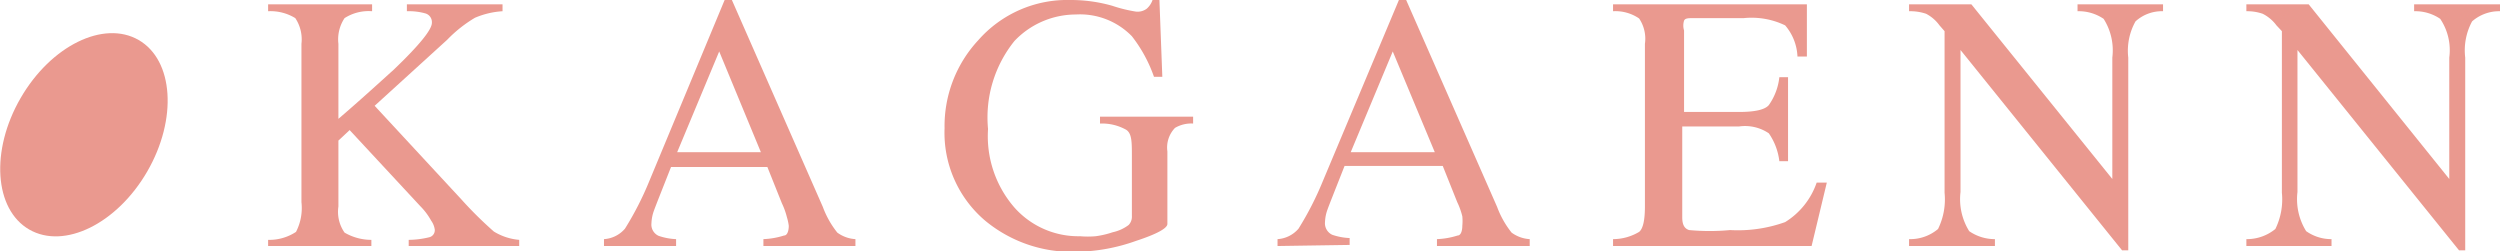
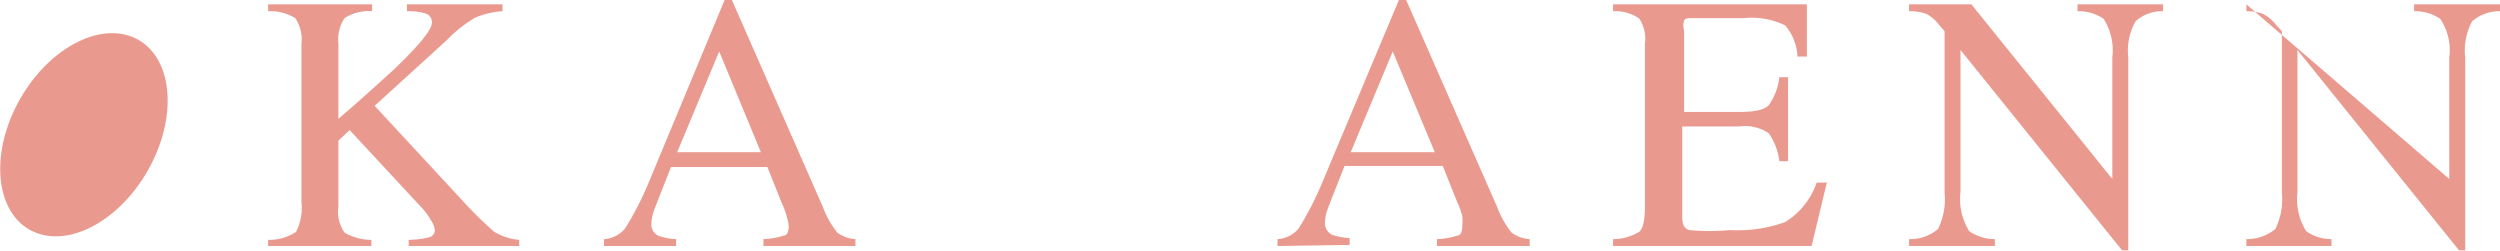
<svg xmlns="http://www.w3.org/2000/svg" width="69" height="6.93" viewBox="0 0 69 6.93">
  <defs>
    <style>.a{fill:#ea998f;}</style>
  </defs>
  <path class="a" d="M7.4,6.62a1.34,1.34,0,0,0,.77-.22,1.44,1.44,0,0,0,.15-.82V1.21A1.06,1.06,0,0,0,8.15.5,1.31,1.31,0,0,0,7.4.31V.12h2.87V.31A1.23,1.23,0,0,0,9.51.5a1.06,1.06,0,0,0-.17.71V3.28c.62-.53,1.13-1,1.52-1.35.71-.68,1.06-1.11,1.06-1.3a.25.25,0,0,0-.18-.26,1.69,1.69,0,0,0-.51-.06V.12h2.64V.31a2.29,2.29,0,0,0-.76.18,3.65,3.65,0,0,0-.77.61l-2,1.82,2.4,2.59a10.77,10.77,0,0,0,.89.88,1.59,1.59,0,0,0,.7.23v.17H11.28V6.62a2.48,2.48,0,0,0,.56-.07A.2.2,0,0,0,12,6.34a.55.55,0,0,0-.1-.25,1.8,1.8,0,0,0-.3-.4L9.65,3.59l-.31.29V5.7a1,1,0,0,0,.17.72,1.47,1.47,0,0,0,.74.2v.17H7.4Z" />
  <path class="a" d="M16.67,6.79V6.6a.83.83,0,0,0,.58-.29A8.61,8.61,0,0,0,17.92,5L20,0h.2l2.51,5.71a2.55,2.55,0,0,0,.4.71.94.94,0,0,0,.5.18v.19H21.07V6.6a2.16,2.16,0,0,0,.57-.1c.09,0,.13-.13.13-.27A1.38,1.38,0,0,0,21.72,6a2,2,0,0,0-.14-.39l-.4-1H18.52c-.26.66-.42,1.06-.47,1.2a1.12,1.12,0,0,0-.07.35.34.34,0,0,0,.2.35,1.68,1.68,0,0,0,.48.09v.19ZM21,4.2,19.85,1.42,18.69,4.2Z" />
-   <path class="a" d="M30.7.16a4,4,0,0,0,.65.16.42.42,0,0,0,.3-.08A.56.56,0,0,0,31.81,0H32l.08,2.12h-.23A3.9,3.9,0,0,0,31.24,1,2,2,0,0,0,29.69.4,2.34,2.34,0,0,0,28,1.13a3.36,3.36,0,0,0-.73,2.43A3,3,0,0,0,28,5.73a2.36,2.36,0,0,0,1.81.79,2.45,2.45,0,0,0,.43,0,2.47,2.47,0,0,0,.47-.11,1.12,1.12,0,0,0,.44-.2.33.33,0,0,0,.09-.25V4.31c0-.39,0-.63-.16-.73a1.37,1.37,0,0,0-.72-.17V3.22h2.57v.19a.88.88,0,0,0-.5.12.78.78,0,0,0-.21.65v2c0,.12-.29.28-.87.47a5.09,5.09,0,0,1-1.67.3,3.75,3.75,0,0,1-2.49-.86,3.18,3.18,0,0,1-1.12-2.55A3.48,3.48,0,0,1,27,1.11,3.27,3.27,0,0,1,29.54,0,4.16,4.16,0,0,1,30.7.16Z" />
  <path class="a" d="M35.26,6.79V6.6a.83.83,0,0,0,.58-.29A8.61,8.61,0,0,0,36.51,5L38.61,0h.2l2.51,5.71a2.55,2.55,0,0,0,.4.71.94.94,0,0,0,.5.18v.19H39.66V6.6a2.16,2.16,0,0,0,.57-.1c.09,0,.13-.13.13-.27a1.38,1.38,0,0,0,0-.26,2,2,0,0,0-.14-.39l-.4-1H37.11c-.26.66-.42,1.06-.47,1.2a1.12,1.12,0,0,0-.07.35.35.35,0,0,0,.2.35,1.68,1.68,0,0,0,.48.09v.19ZM39.6,4.2,38.44,1.42,37.28,4.2Z" />
  <path class="a" d="M44.52,6.6a1.41,1.41,0,0,0,.72-.2c.11-.09.16-.33.16-.71V1.21a1,1,0,0,0-.16-.7,1.16,1.16,0,0,0-.72-.2V.12h5.35l0,1.44h-.26A1.41,1.41,0,0,0,49.27.7,2.13,2.13,0,0,0,48.13.5H46.75c-.15,0-.24,0-.27.07a.46.46,0,0,0,0,.27V3.09H48c.43,0,.71-.06.82-.19a1.64,1.64,0,0,0,.29-.77h.24V4.45h-.24a1.7,1.7,0,0,0-.29-.77A1.17,1.17,0,0,0,48,3.49H46.43V6c0,.2.06.31.19.35a6.06,6.06,0,0,0,1.13,0,3.87,3.87,0,0,0,1.52-.22,2.07,2.07,0,0,0,.87-1.09h.28L50,6.79H44.52Z" />
  <path class="a" d="M52.69,6.6a1.19,1.19,0,0,0,.8-.28,1.85,1.85,0,0,0,.18-1V.86L53.53.7a1.06,1.06,0,0,0-.37-.32,1.37,1.37,0,0,0-.47-.07V.12h1.72L58.3,4.94V1.59A1.62,1.62,0,0,0,58.06.52a1.22,1.22,0,0,0-.72-.21V.12H59.7V.31a1.08,1.08,0,0,0-.76.28,1.66,1.66,0,0,0-.2,1V6.91h-.17L54.11,1.38V5.3a1.67,1.67,0,0,0,.24,1.08,1.24,1.24,0,0,0,.71.22v.19H52.69Z" />
-   <path class="a" d="M62,6.6a1.24,1.24,0,0,0,.8-.28,1.85,1.85,0,0,0,.18-1V.86L62.83.7a1.07,1.07,0,0,0-.38-.32A1.3,1.3,0,0,0,62,.31V.12h1.72L67.6,4.94V1.59A1.55,1.55,0,0,0,67.35.52a1.22,1.22,0,0,0-.72-.21V.12H69V.31a1.13,1.13,0,0,0-.77.28,1.68,1.68,0,0,0-.19,1V6.91h-.17L63.41,1.38V5.3a1.67,1.67,0,0,0,.24,1.08,1.2,1.2,0,0,0,.7.22v.19H62Z" />
+   <path class="a" d="M62,6.6a1.24,1.24,0,0,0,.8-.28,1.85,1.85,0,0,0,.18-1V.86L62.83.7a1.07,1.07,0,0,0-.38-.32A1.3,1.3,0,0,0,62,.31V.12L67.6,4.94V1.59A1.55,1.55,0,0,0,67.35.52a1.22,1.22,0,0,0-.72-.21V.12H69V.31a1.13,1.13,0,0,0-.77.28,1.68,1.68,0,0,0-.19,1V6.91h-.17L63.41,1.38V5.3a1.67,1.67,0,0,0,.24,1.08,1.2,1.2,0,0,0,.7.22v.19H62Z" />
  <ellipse class="a" cx="2.31" cy="3.72" rx="3.02" ry="2.02" transform="translate(-2.06 3.86) rotate(-60)" />
</svg>